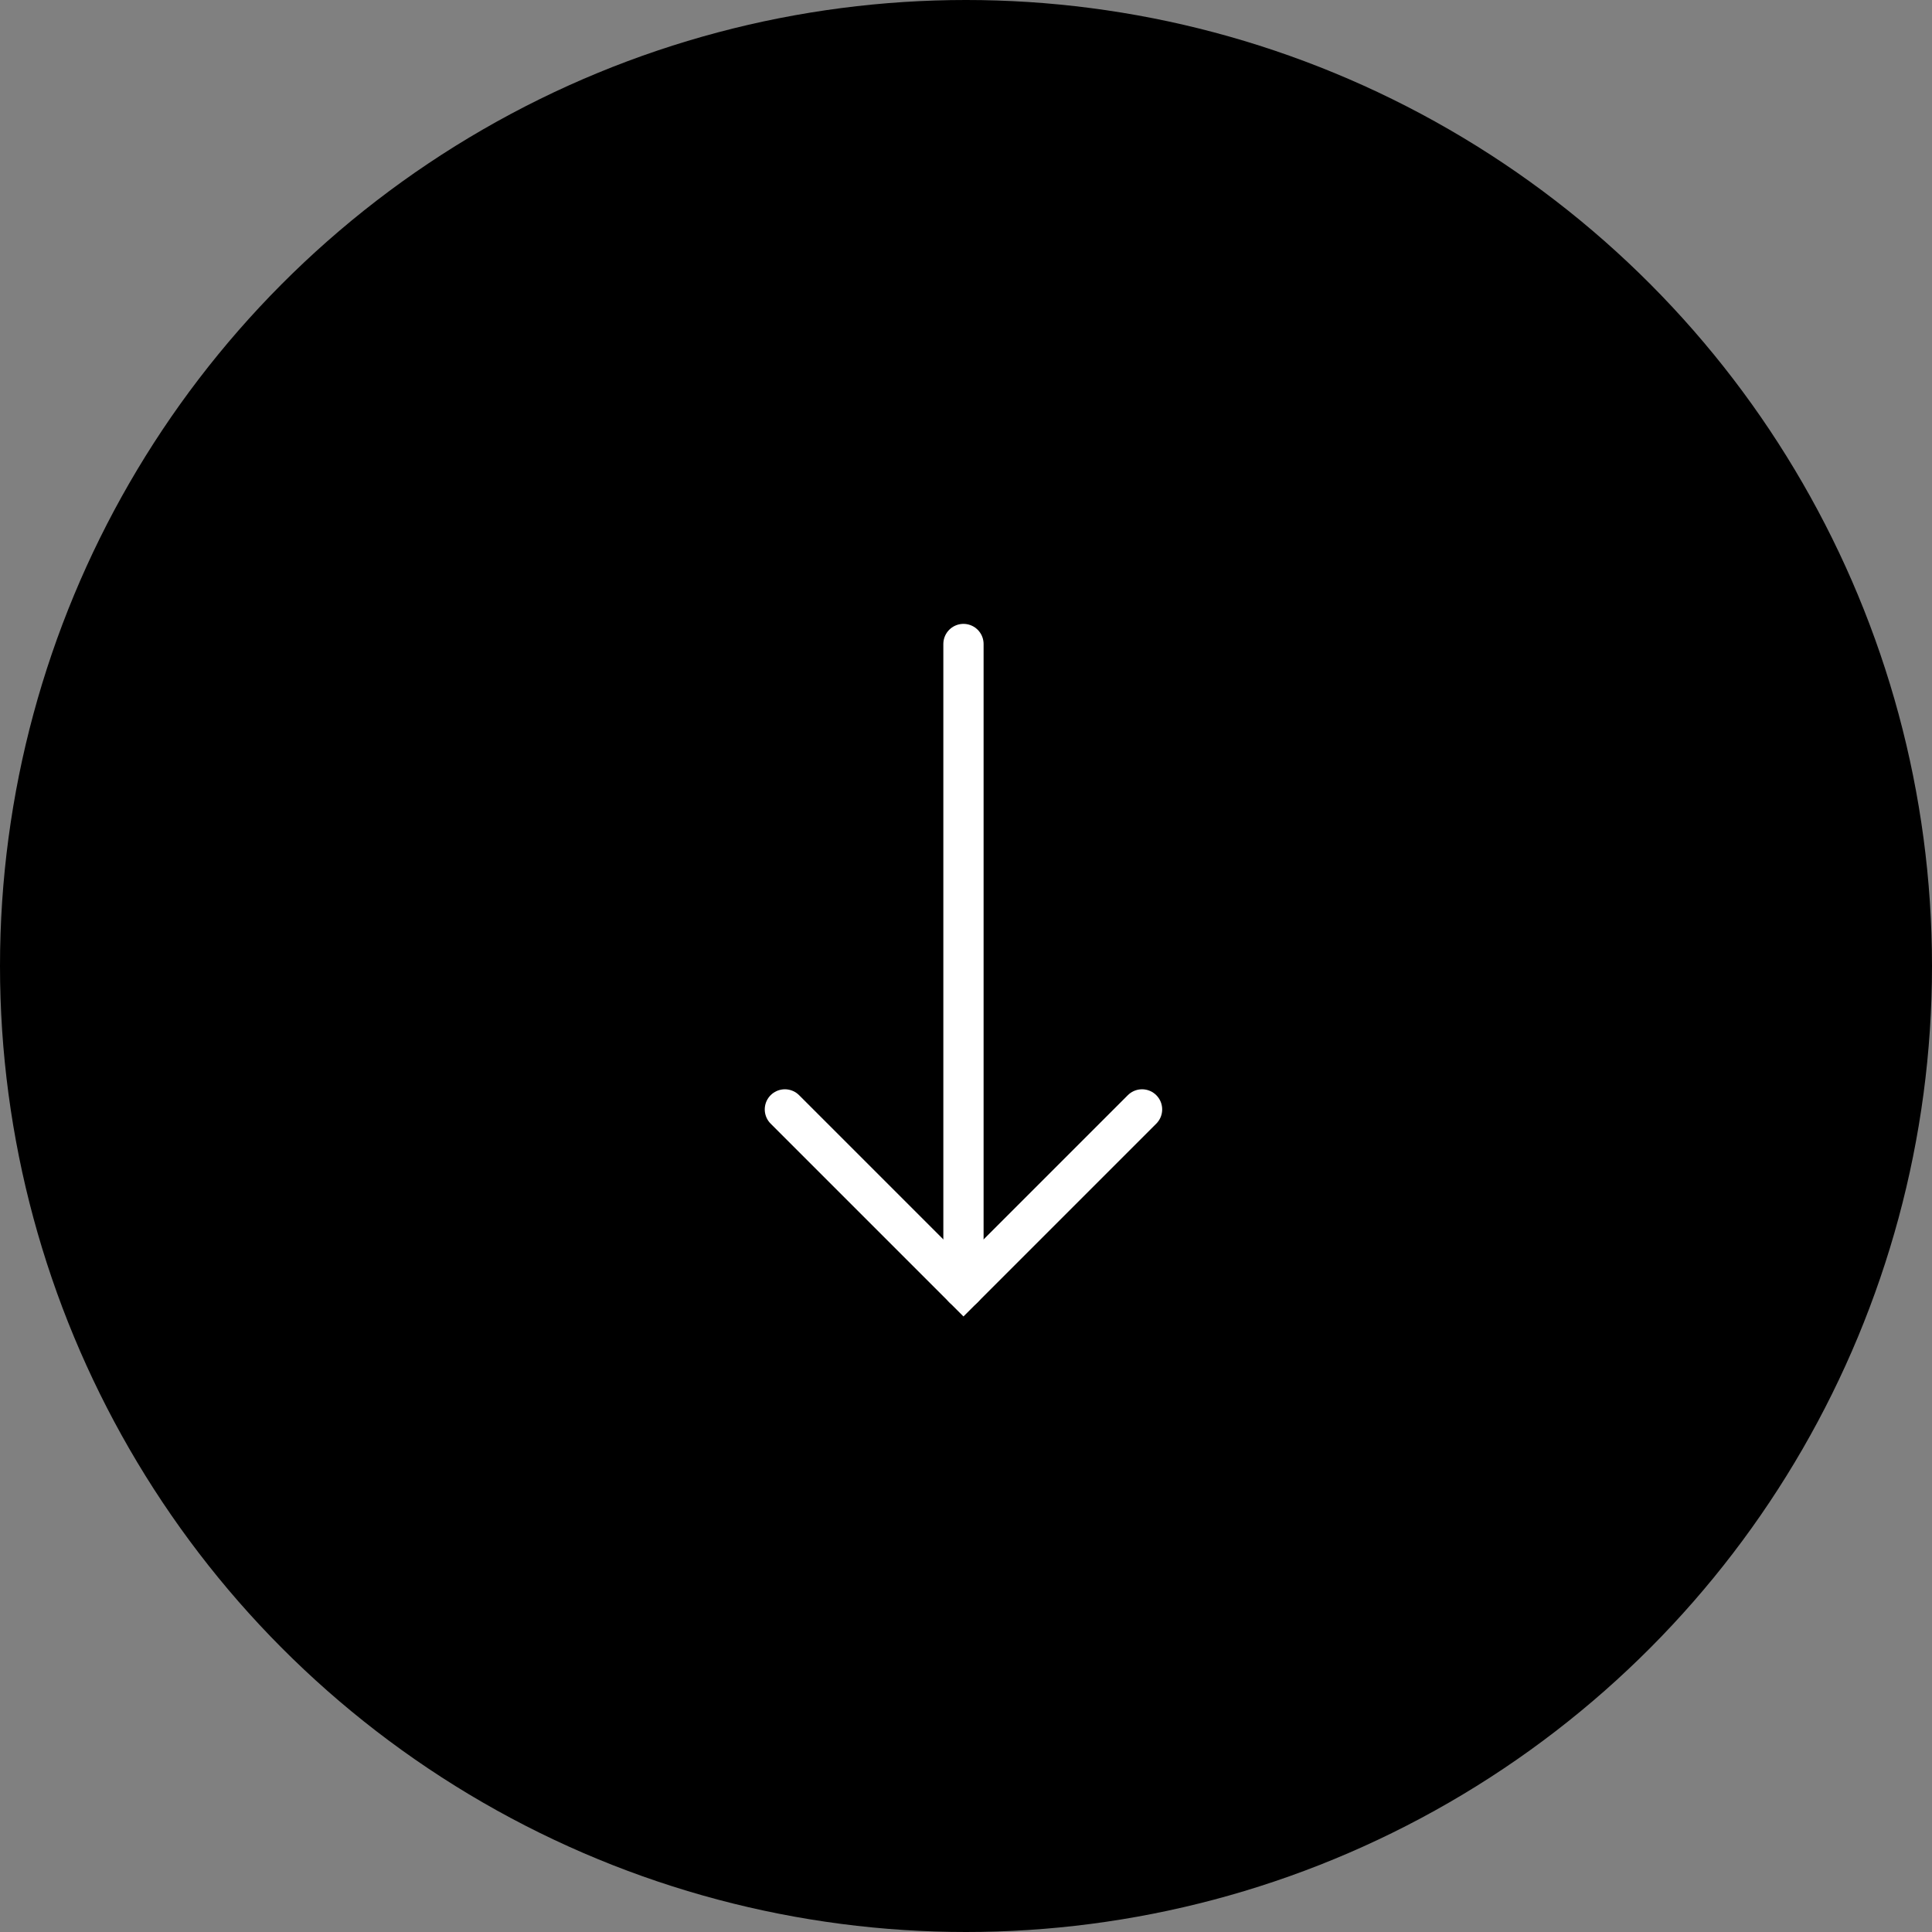
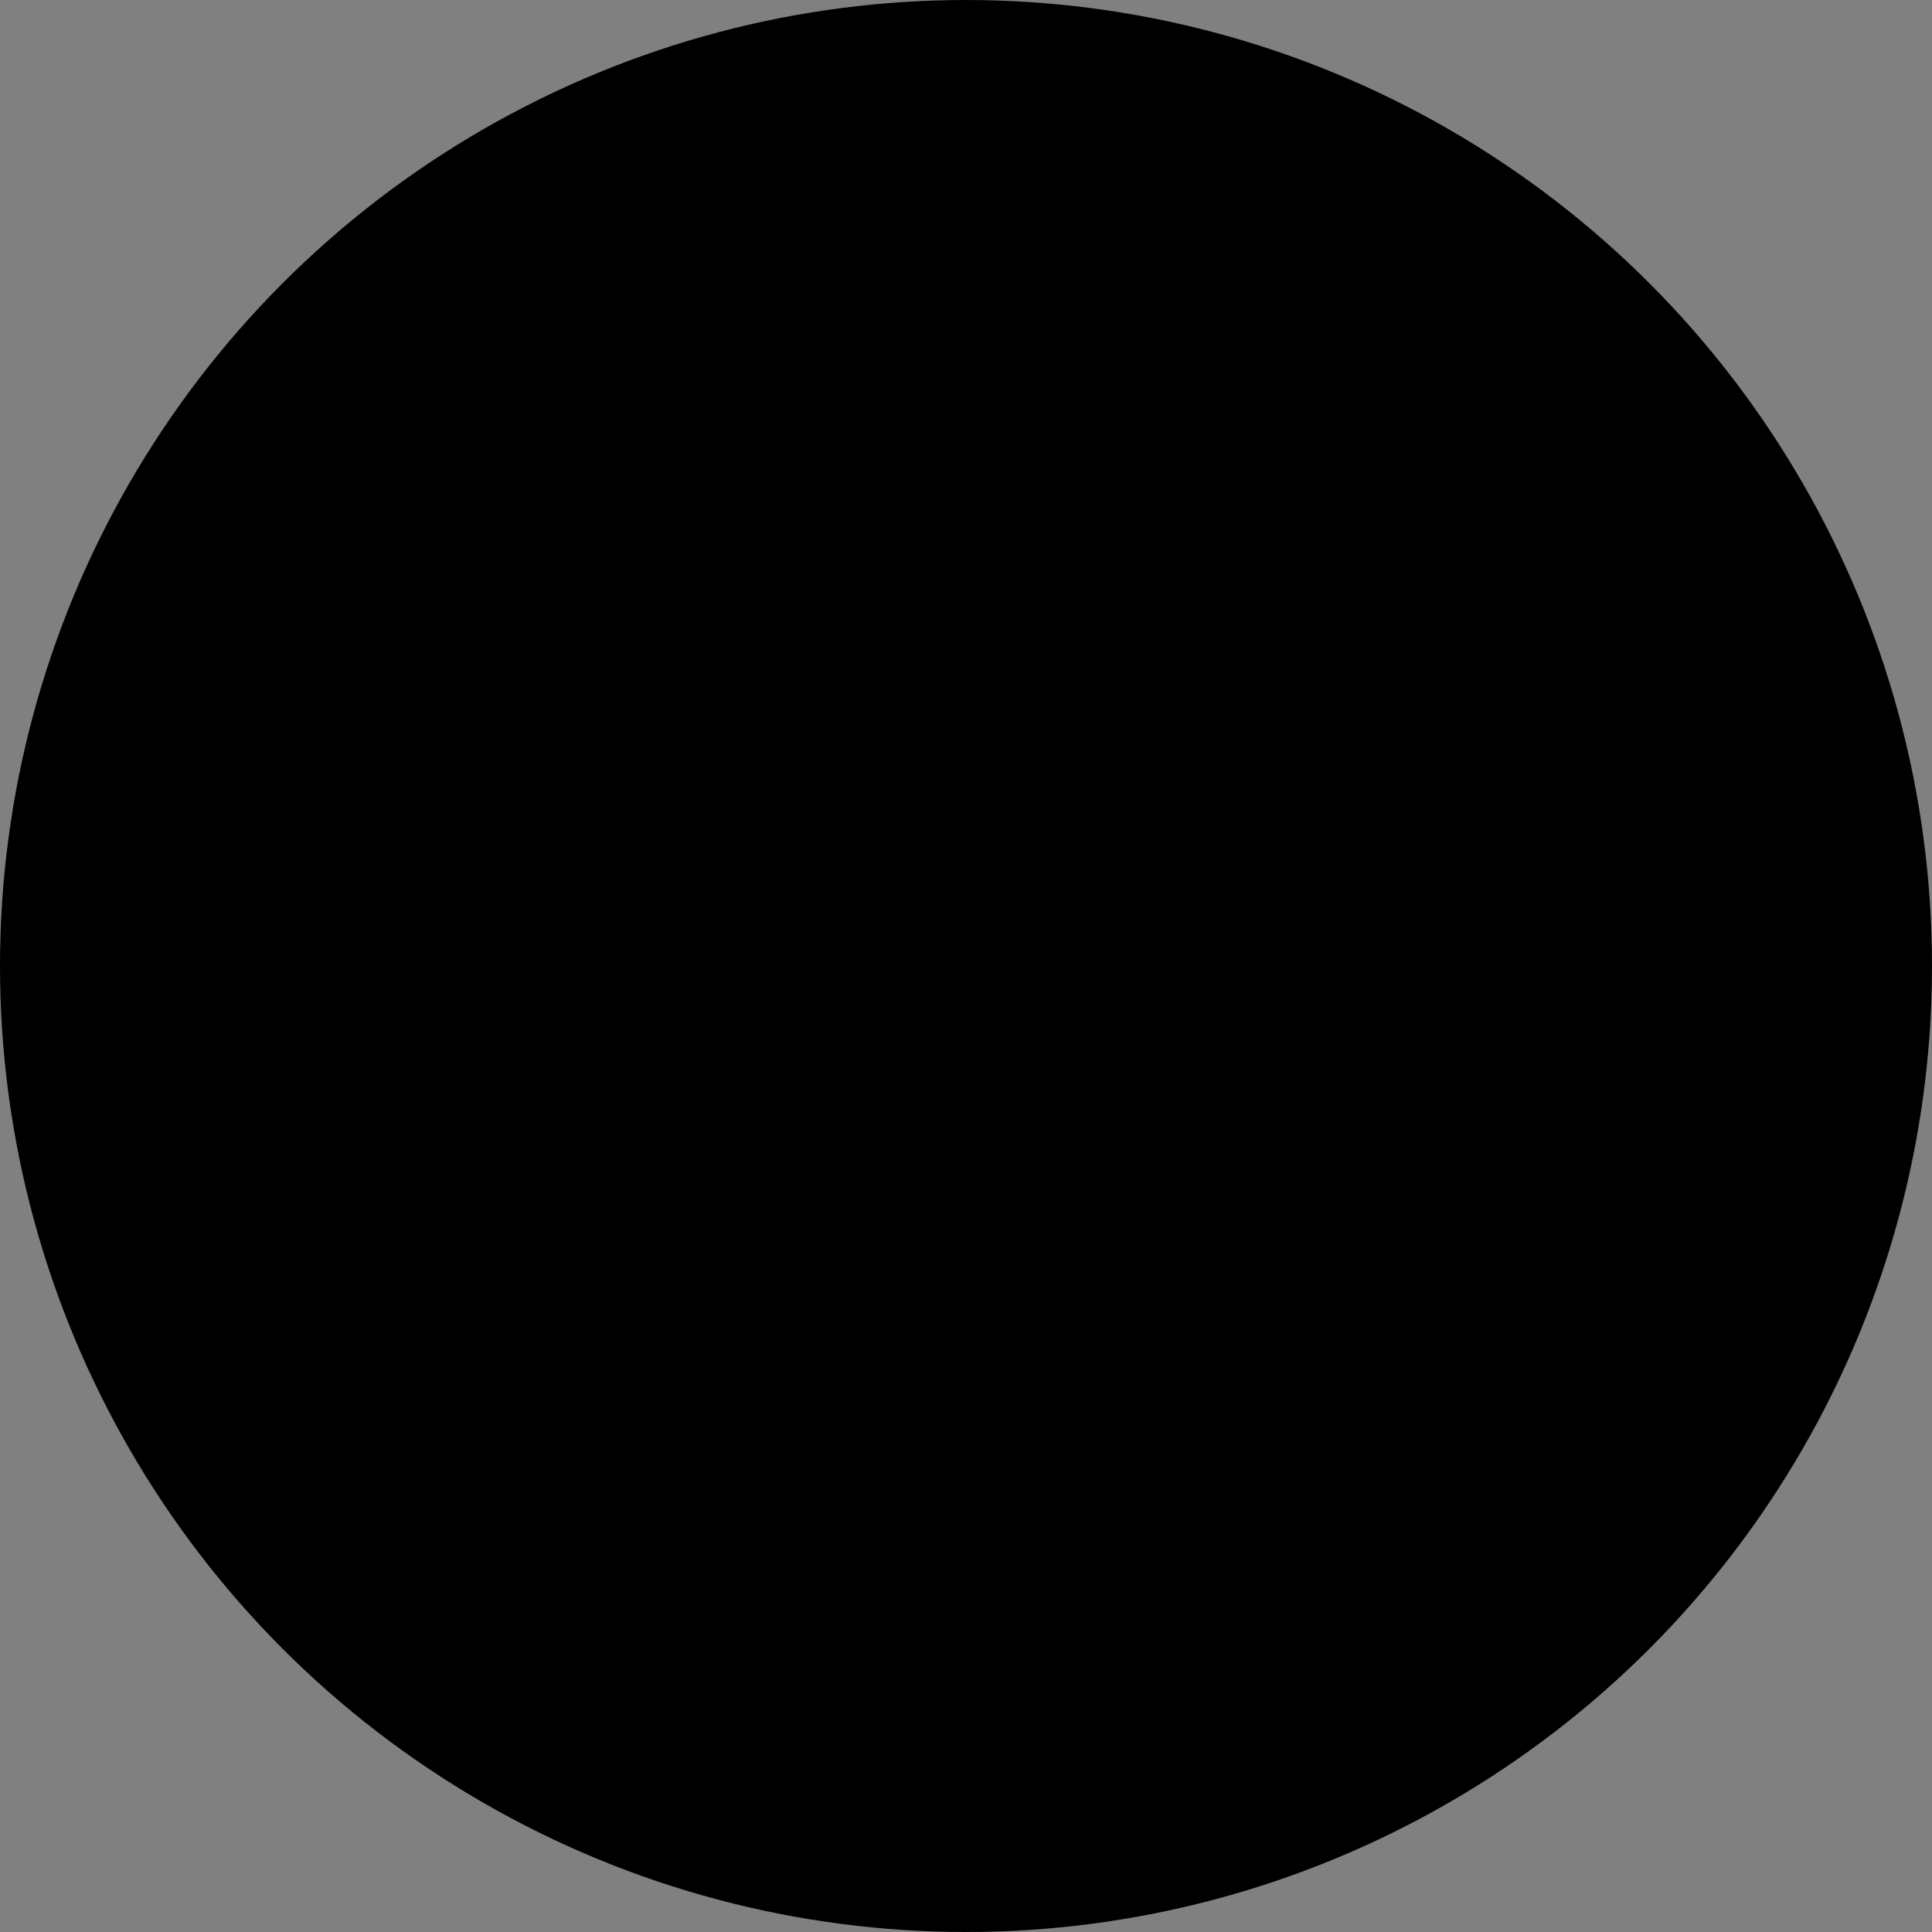
<svg xmlns="http://www.w3.org/2000/svg" width="96" height="96" viewBox="0 0 96 96" fill="none">
  <rect x="0" y="0" width="96" height="96" fill="#808080" stroke="none" />
  <circle cx="48" cy="48" r="48" fill="black" />
-   <path d="M39 55.126L47.874 64L56.748 55.126" stroke="white" stroke-width="2" stroke-linecap="round" />
-   <path d="M47.874 64V32" stroke="white" stroke-width="2" stroke-linecap="round" />
</svg>